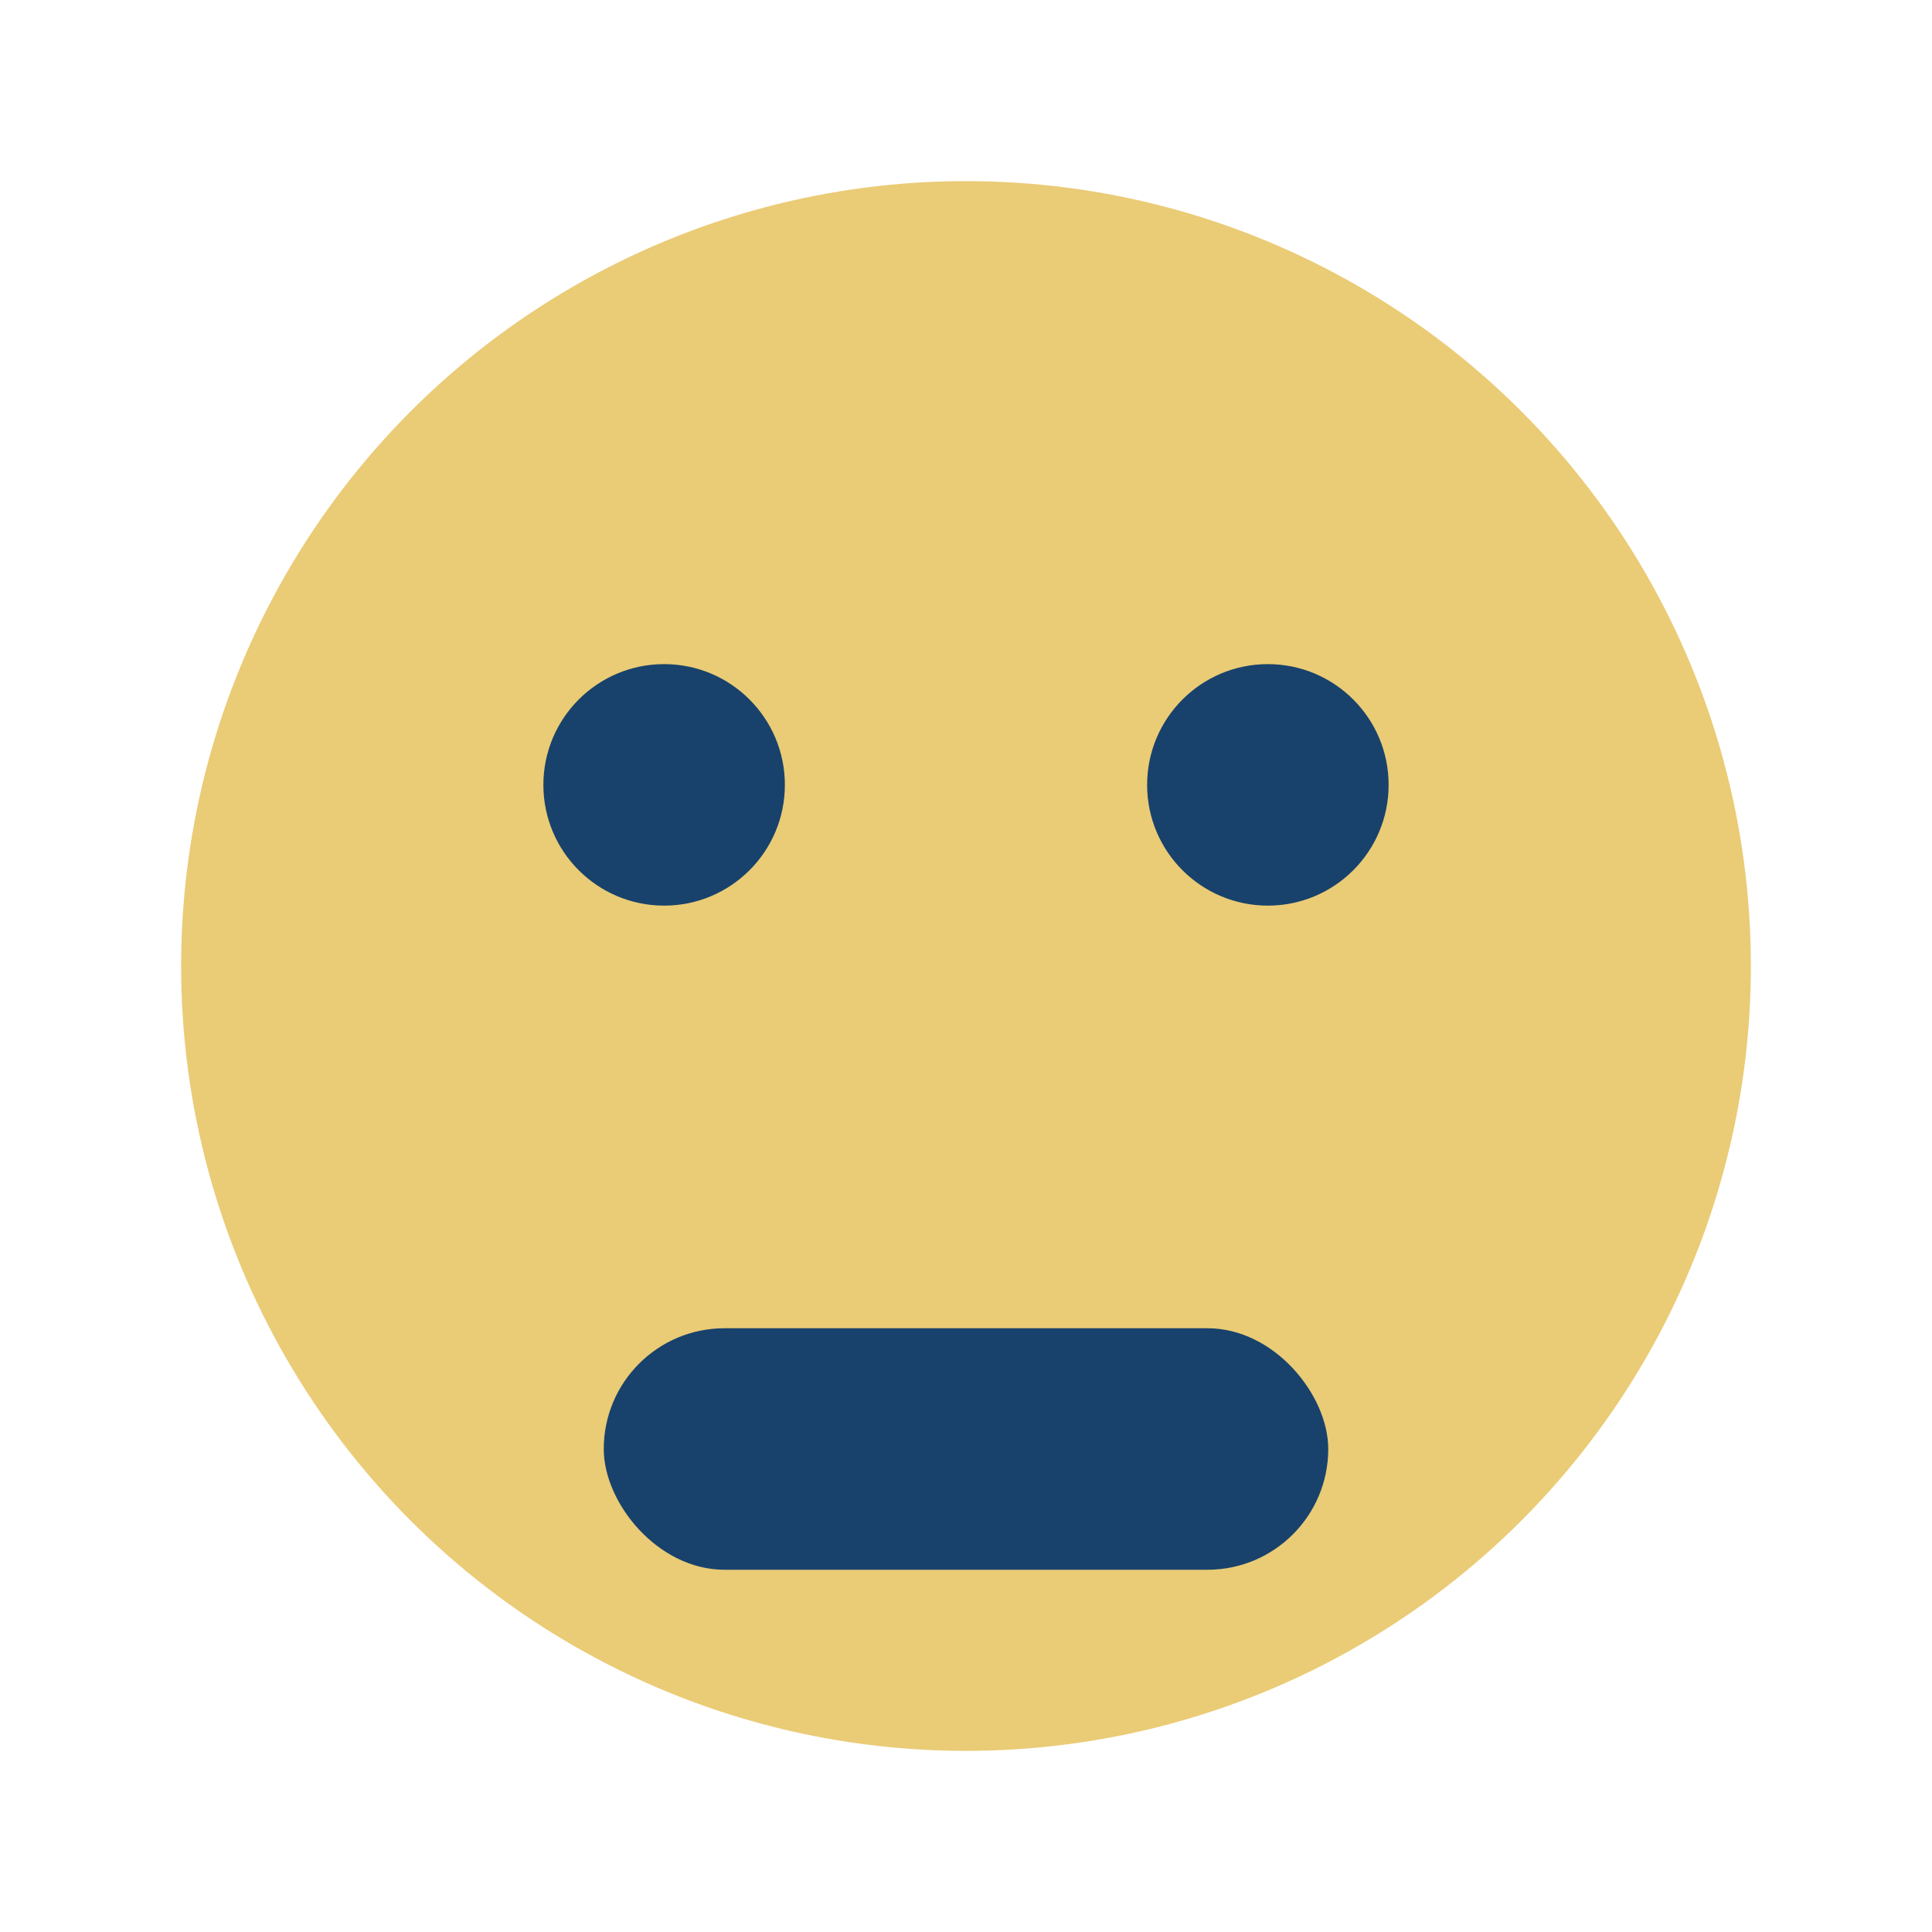
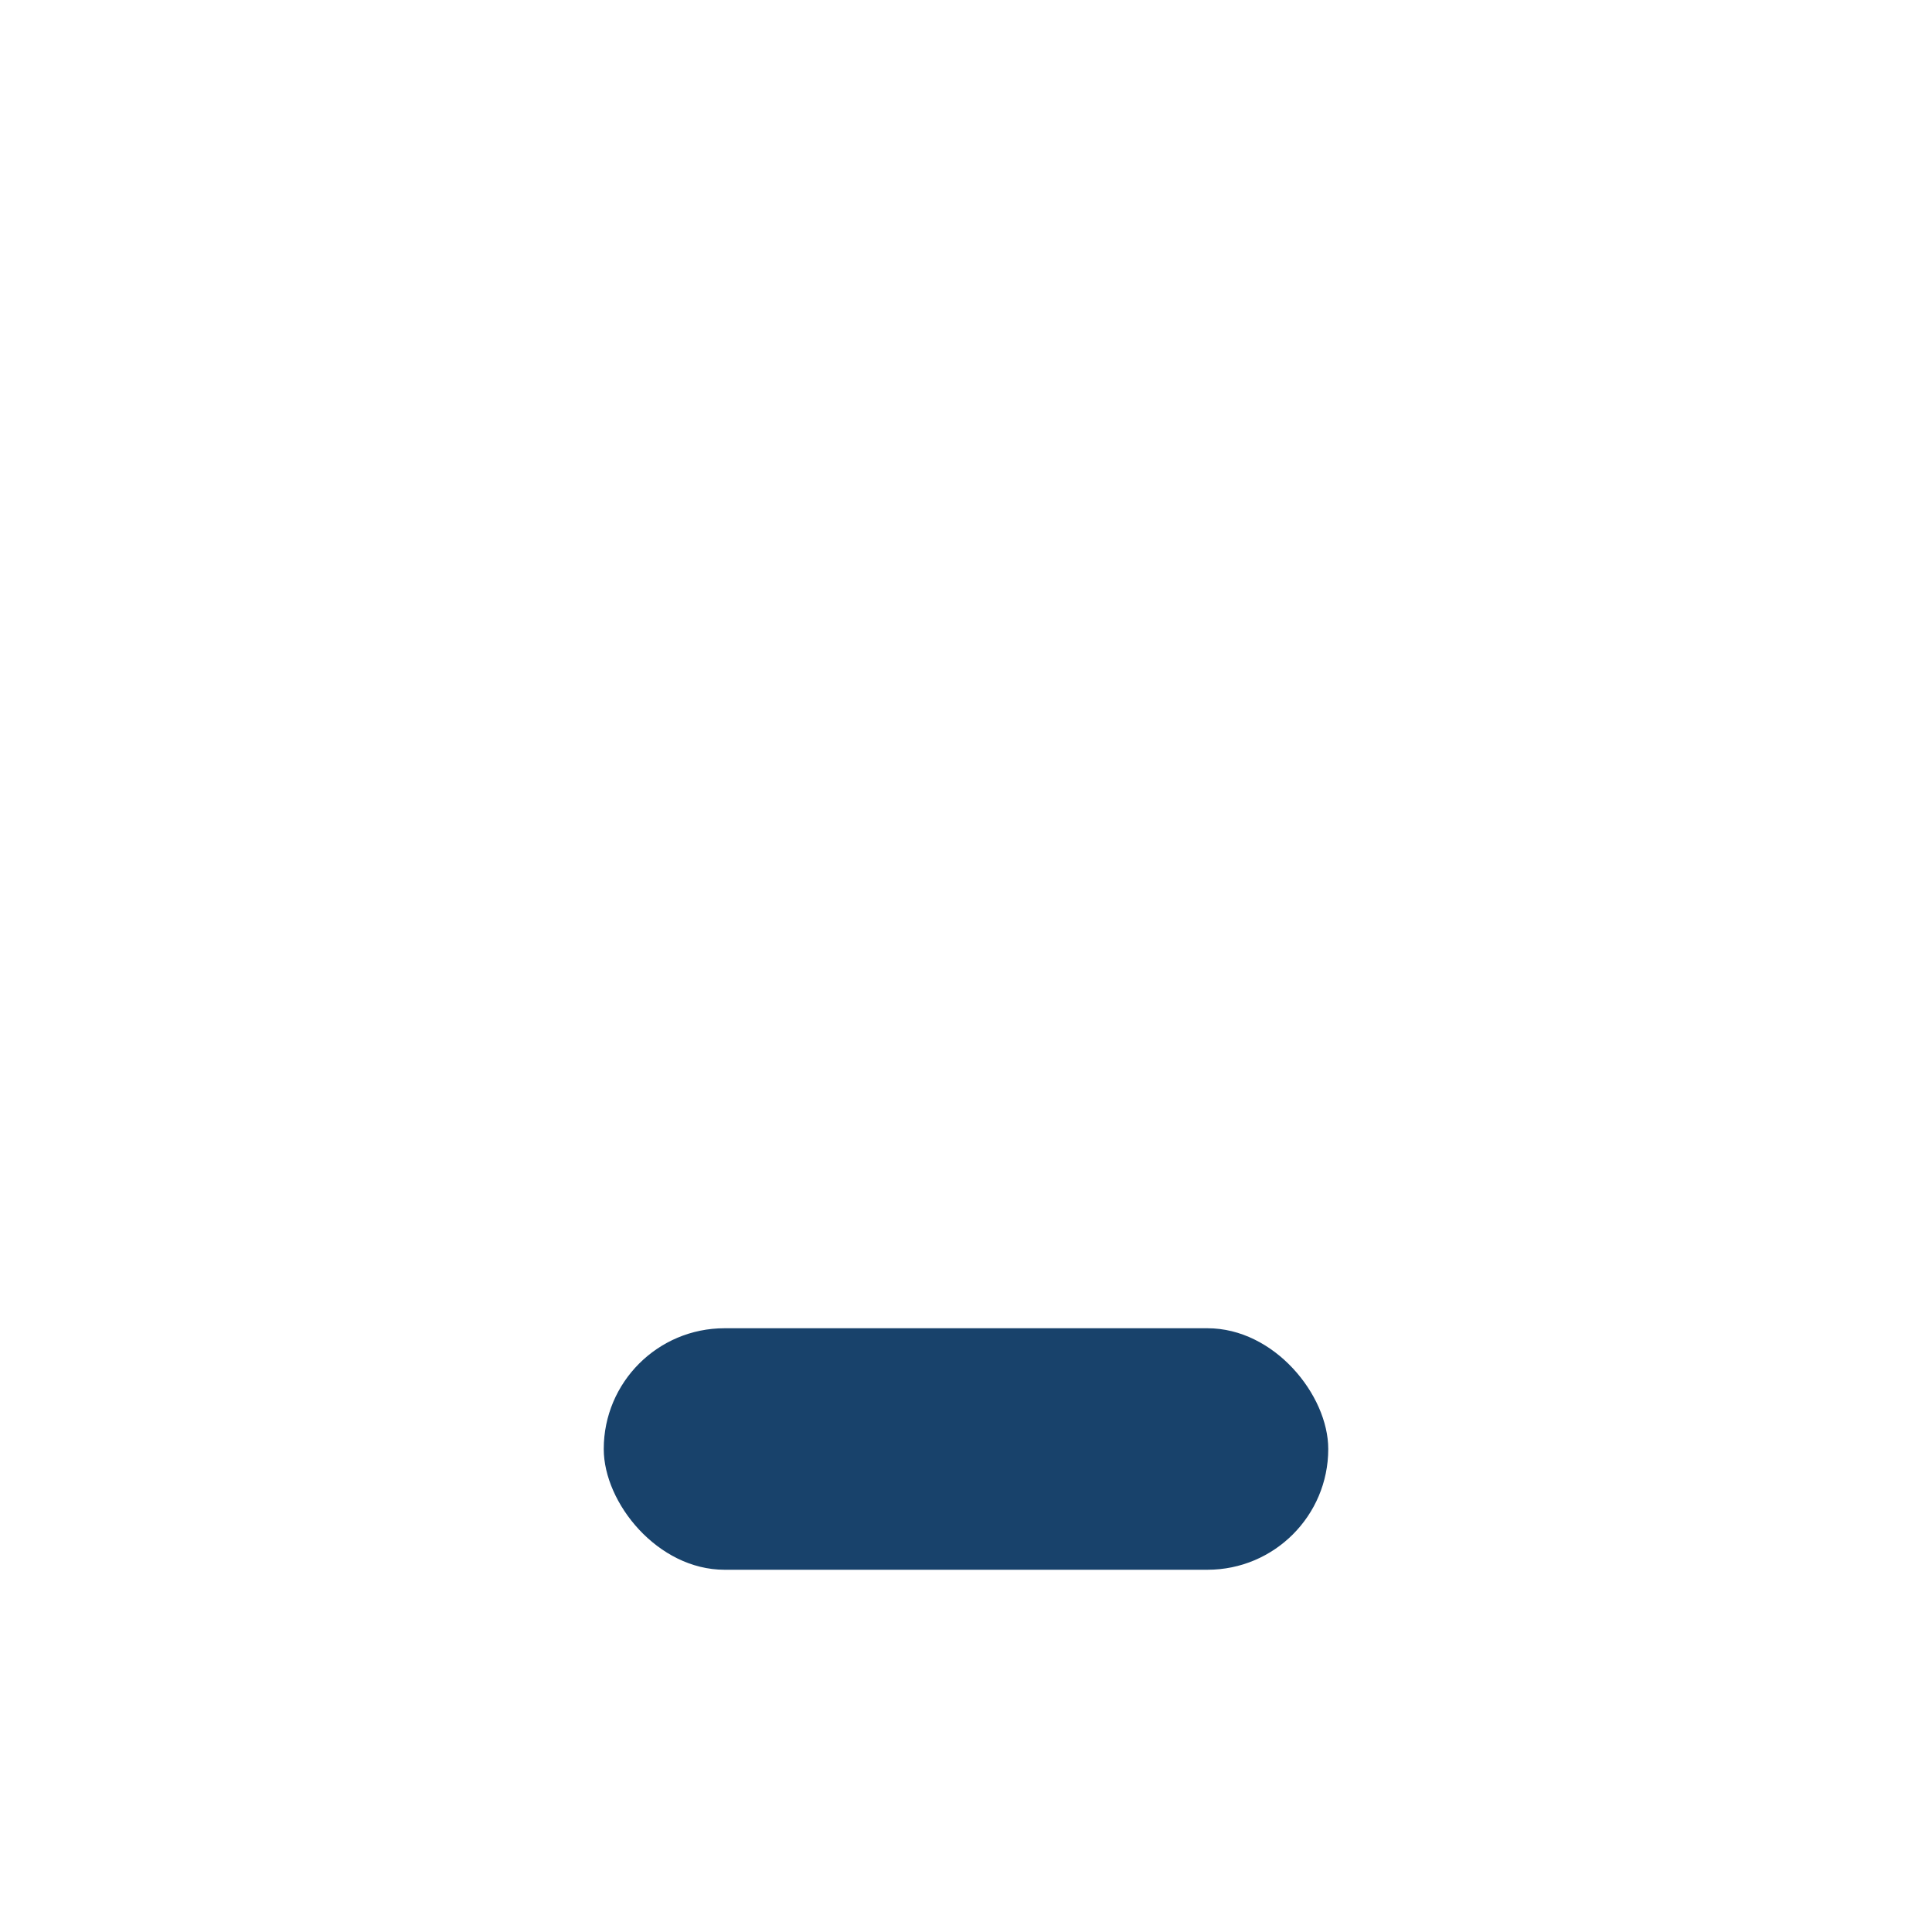
<svg xmlns="http://www.w3.org/2000/svg" width="32" height="32" viewBox="0 0 32 32">
-   <circle cx="16" cy="16" r="13" fill="#EACB76" />
  <rect x="10" y="22" width="12" height="4" rx="2" fill="#18426B" />
-   <circle cx="11" cy="13" r="2" fill="#18426B" />
-   <circle cx="21" cy="13" r="2" fill="#18426B" />
</svg>